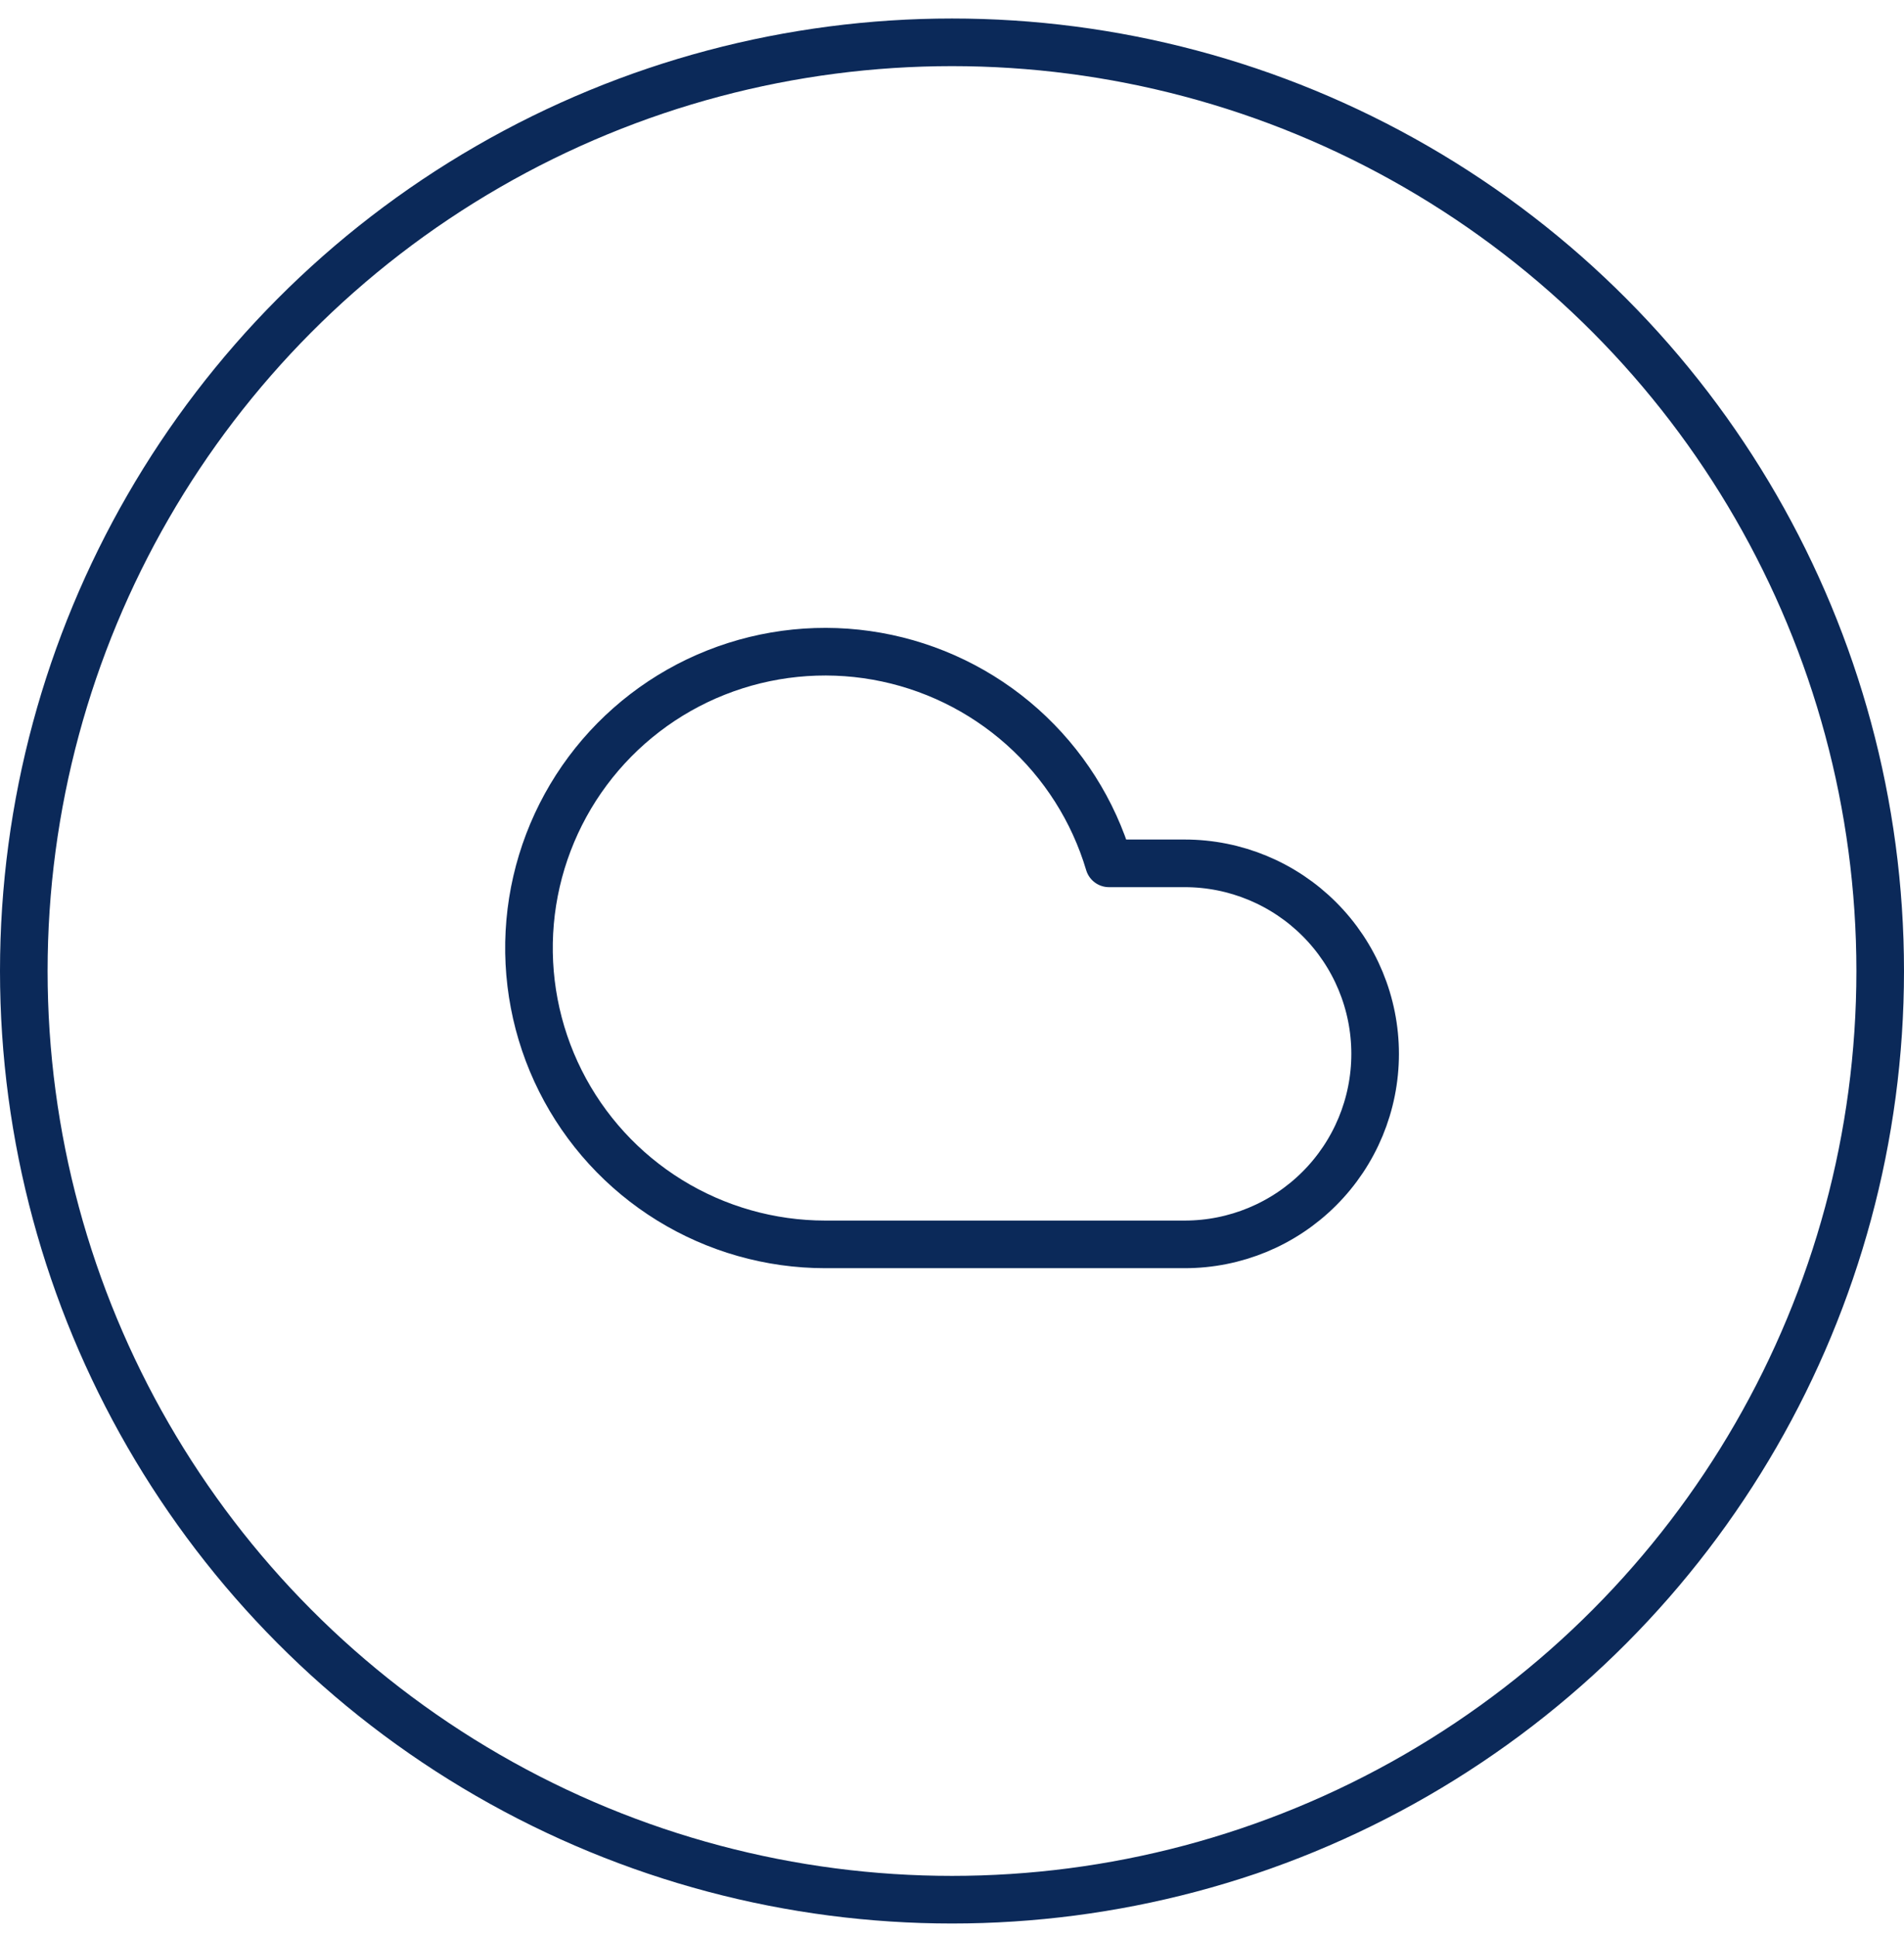
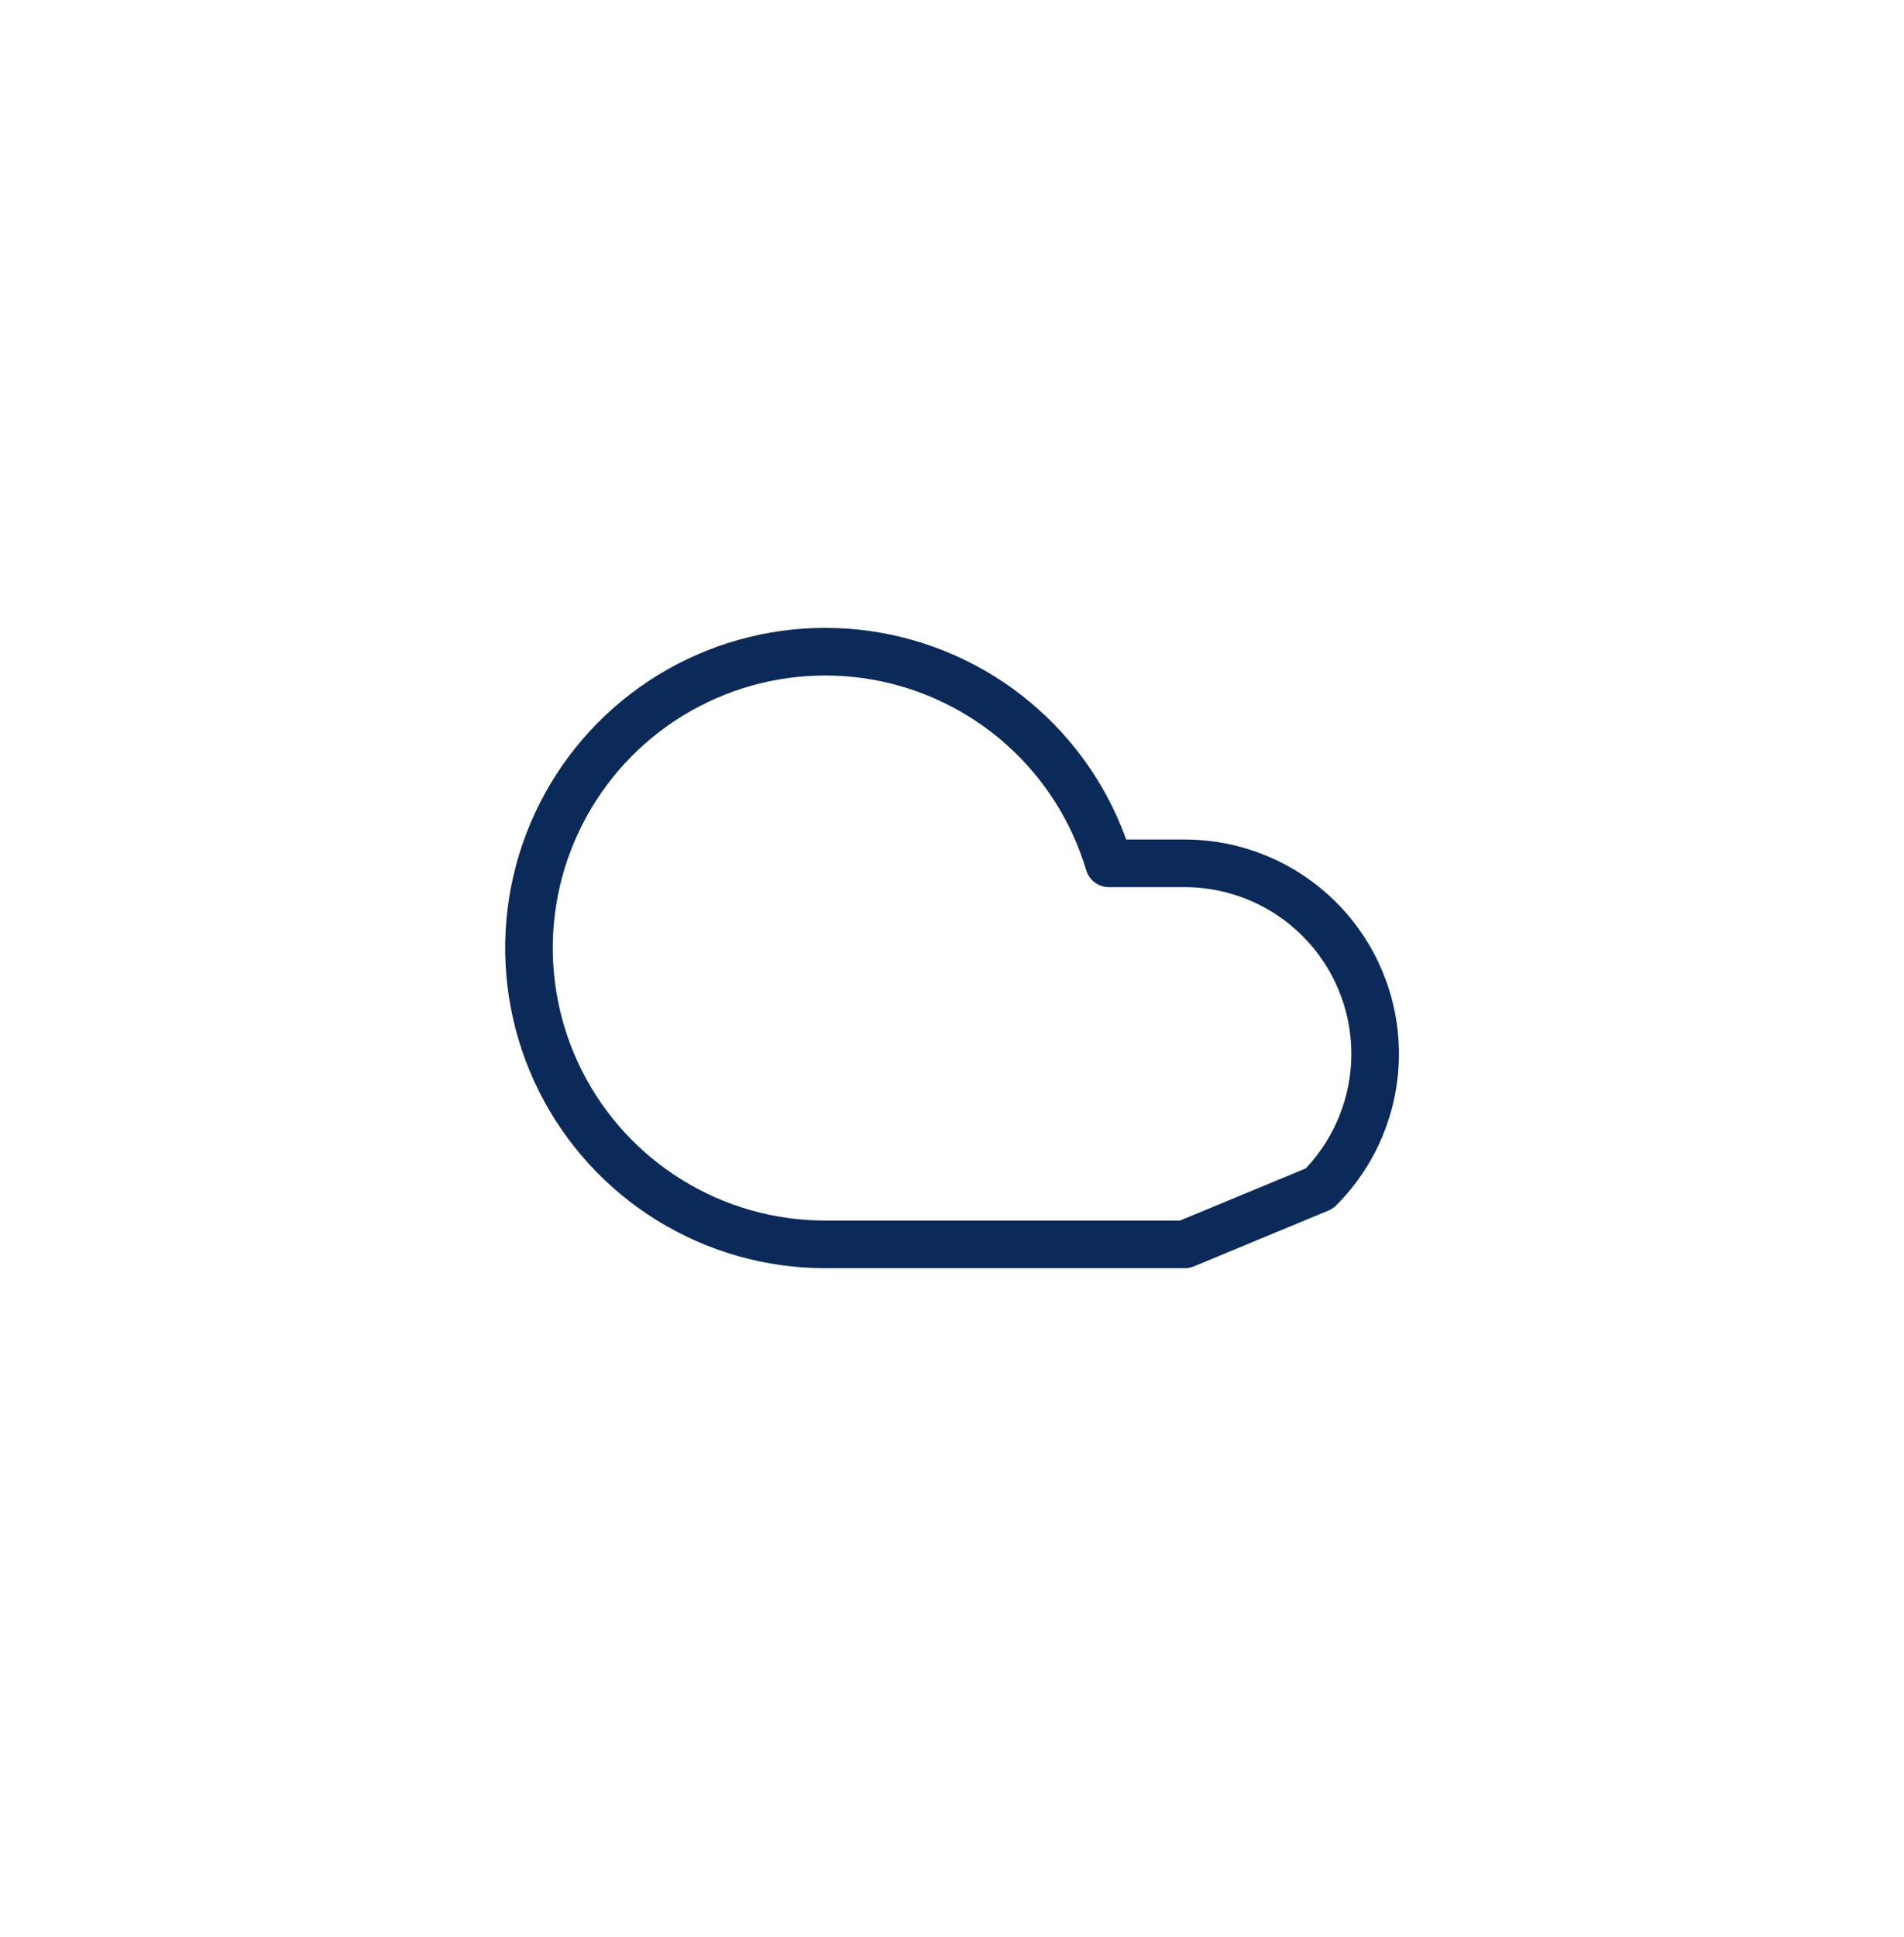
<svg xmlns="http://www.w3.org/2000/svg" fill="none" viewBox="0 0 60 61" height="61" width="60">
-   <circle stroke-width="1.5" stroke="#0B2959" r="29.25" cy="30.583" cx="30" />
-   <path stroke-linejoin="round" stroke-linecap="round" stroke-width="1.5" stroke="#0B2959" d="M37.334 39.193H26C24.27 39.192 22.573 38.71 21.1 37.801C19.627 36.892 18.436 35.591 17.66 34.044C16.884 32.497 16.554 30.765 16.705 29.04C16.857 27.316 17.486 25.668 18.52 24.28C19.555 22.893 20.955 21.82 22.564 21.183C24.173 20.545 25.928 20.367 27.632 20.669C29.336 20.971 30.923 21.741 32.215 22.893C33.507 24.045 34.453 25.534 34.947 27.192H37.334C38.925 27.192 40.451 27.825 41.576 28.95C42.702 30.075 43.334 31.601 43.334 33.193C43.334 34.784 42.702 36.31 41.576 37.435C40.451 38.56 38.925 39.193 37.334 39.193Z" />
+   <path stroke-linejoin="round" stroke-linecap="round" stroke-width="1.5" stroke="#0B2959" d="M37.334 39.193H26C24.27 39.192 22.573 38.71 21.1 37.801C19.627 36.892 18.436 35.591 17.66 34.044C16.884 32.497 16.554 30.765 16.705 29.04C16.857 27.316 17.486 25.668 18.52 24.28C19.555 22.893 20.955 21.82 22.564 21.183C24.173 20.545 25.928 20.367 27.632 20.669C29.336 20.971 30.923 21.741 32.215 22.893C33.507 24.045 34.453 25.534 34.947 27.192H37.334C38.925 27.192 40.451 27.825 41.576 28.95C42.702 30.075 43.334 31.601 43.334 33.193C43.334 34.784 42.702 36.31 41.576 37.435Z" />
</svg>